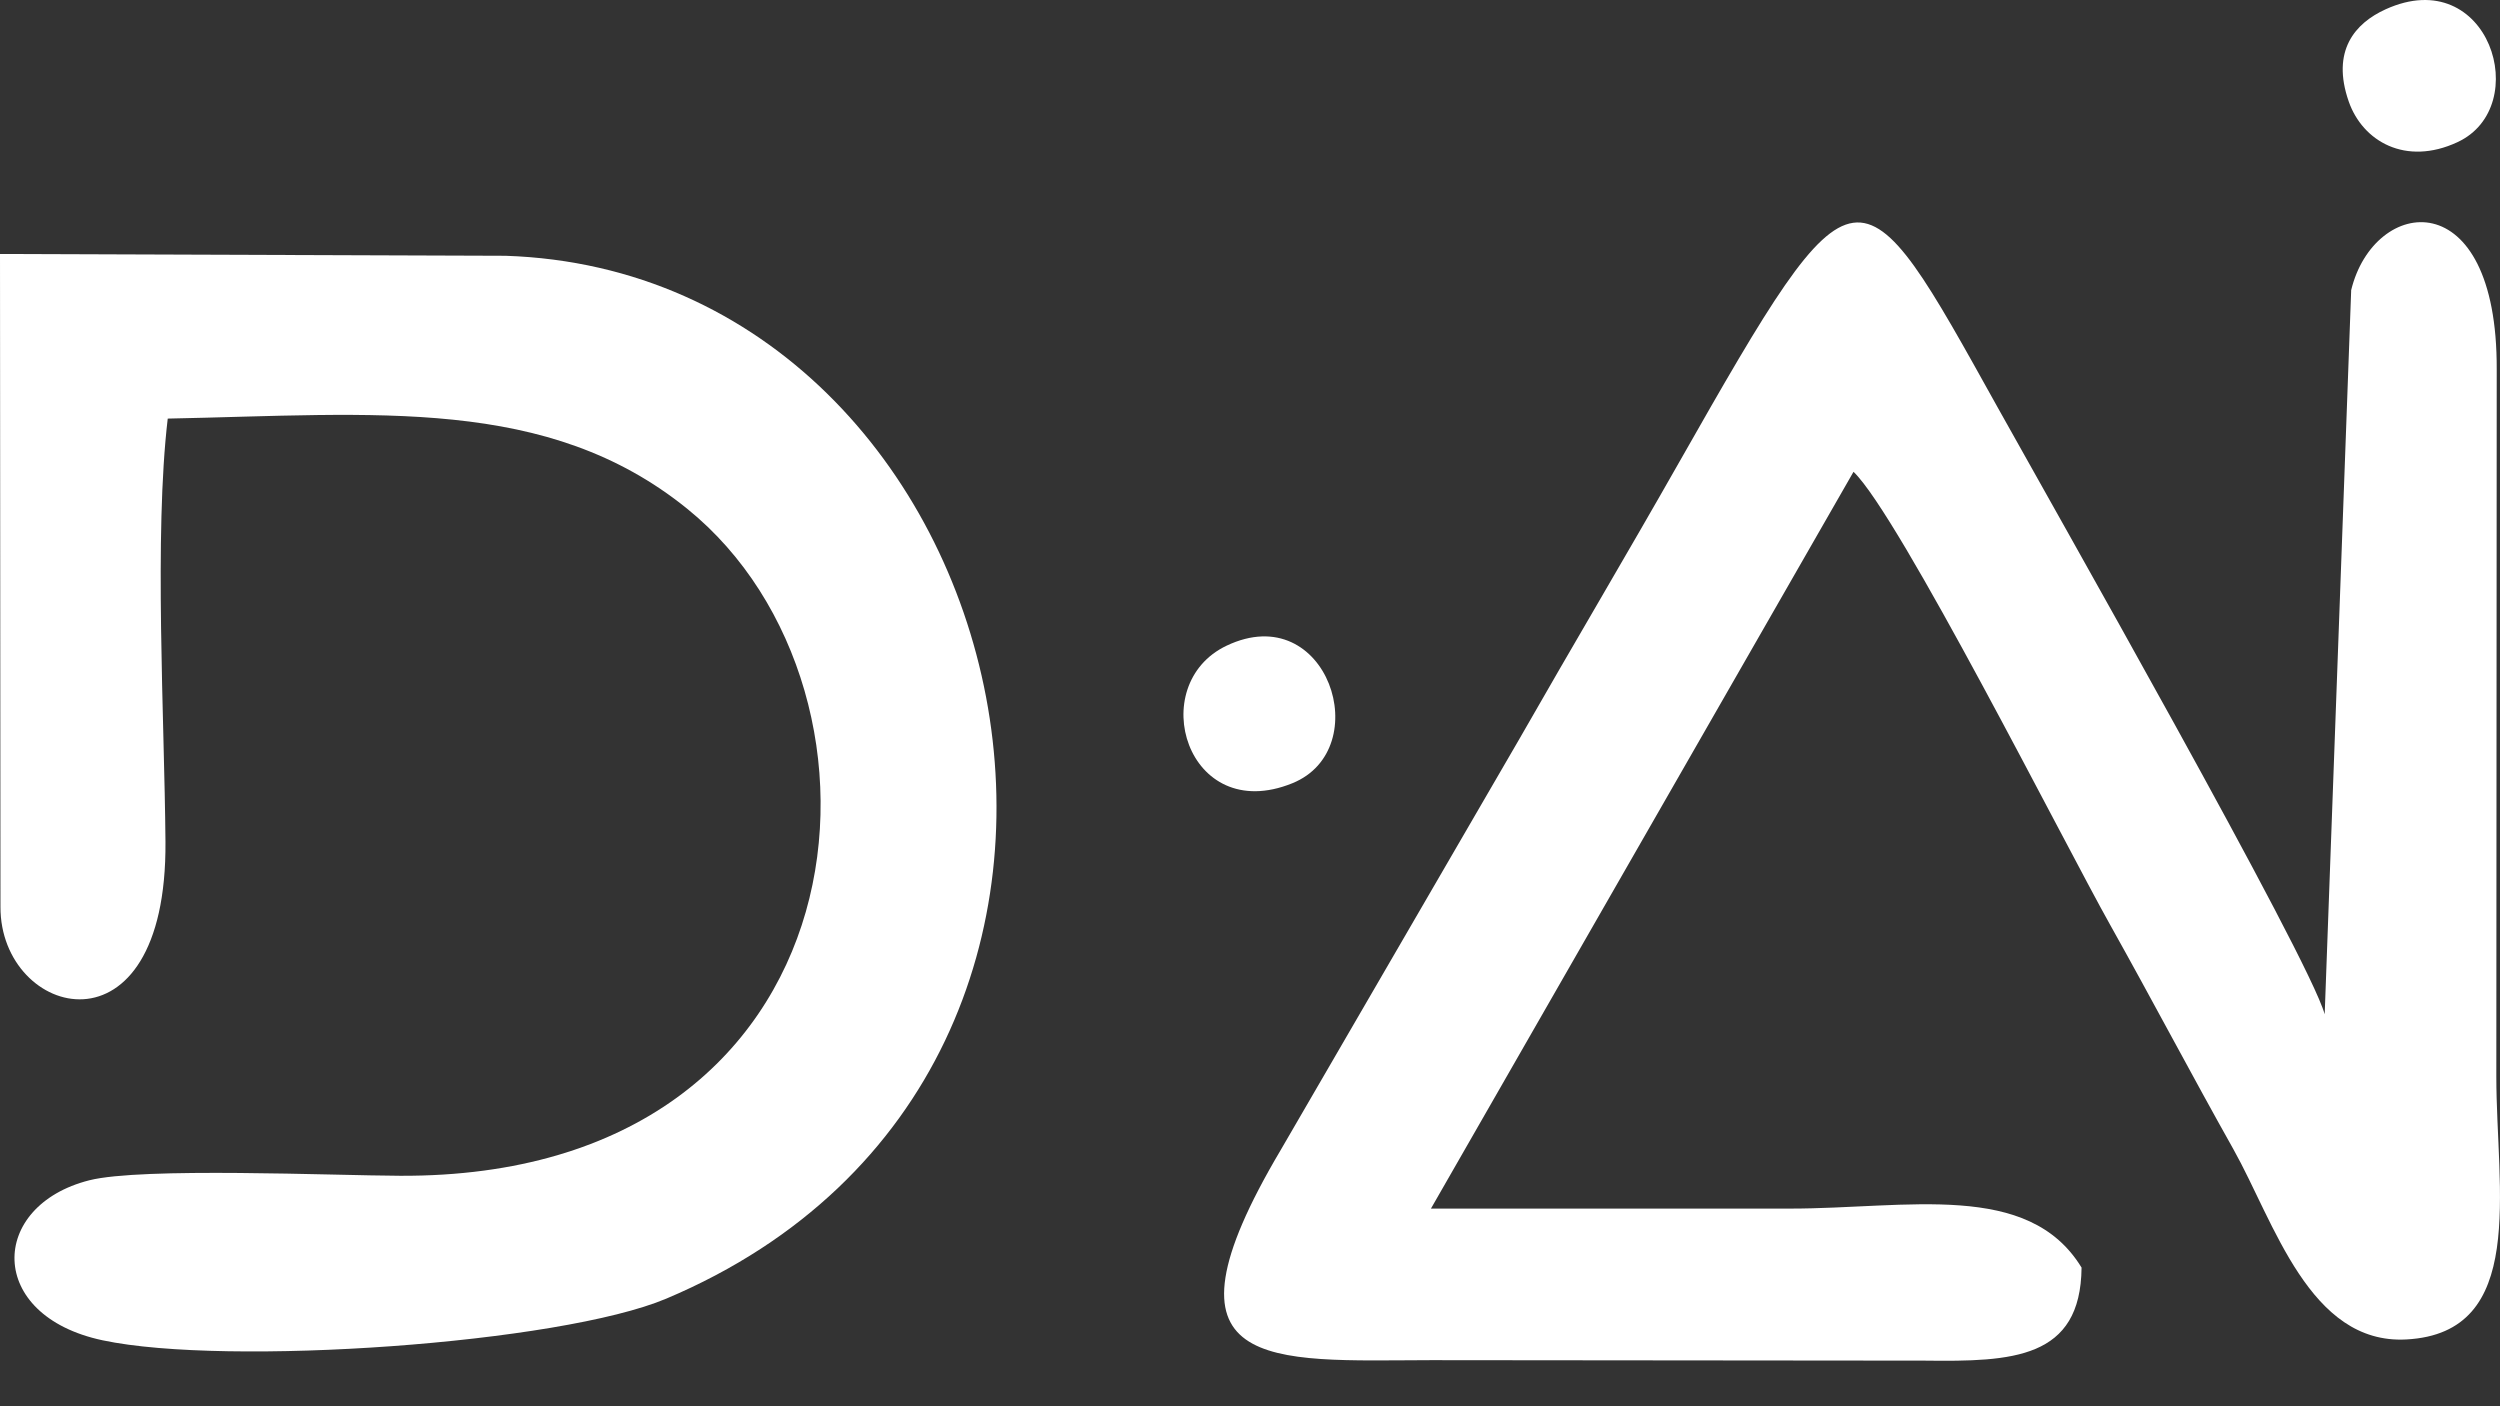
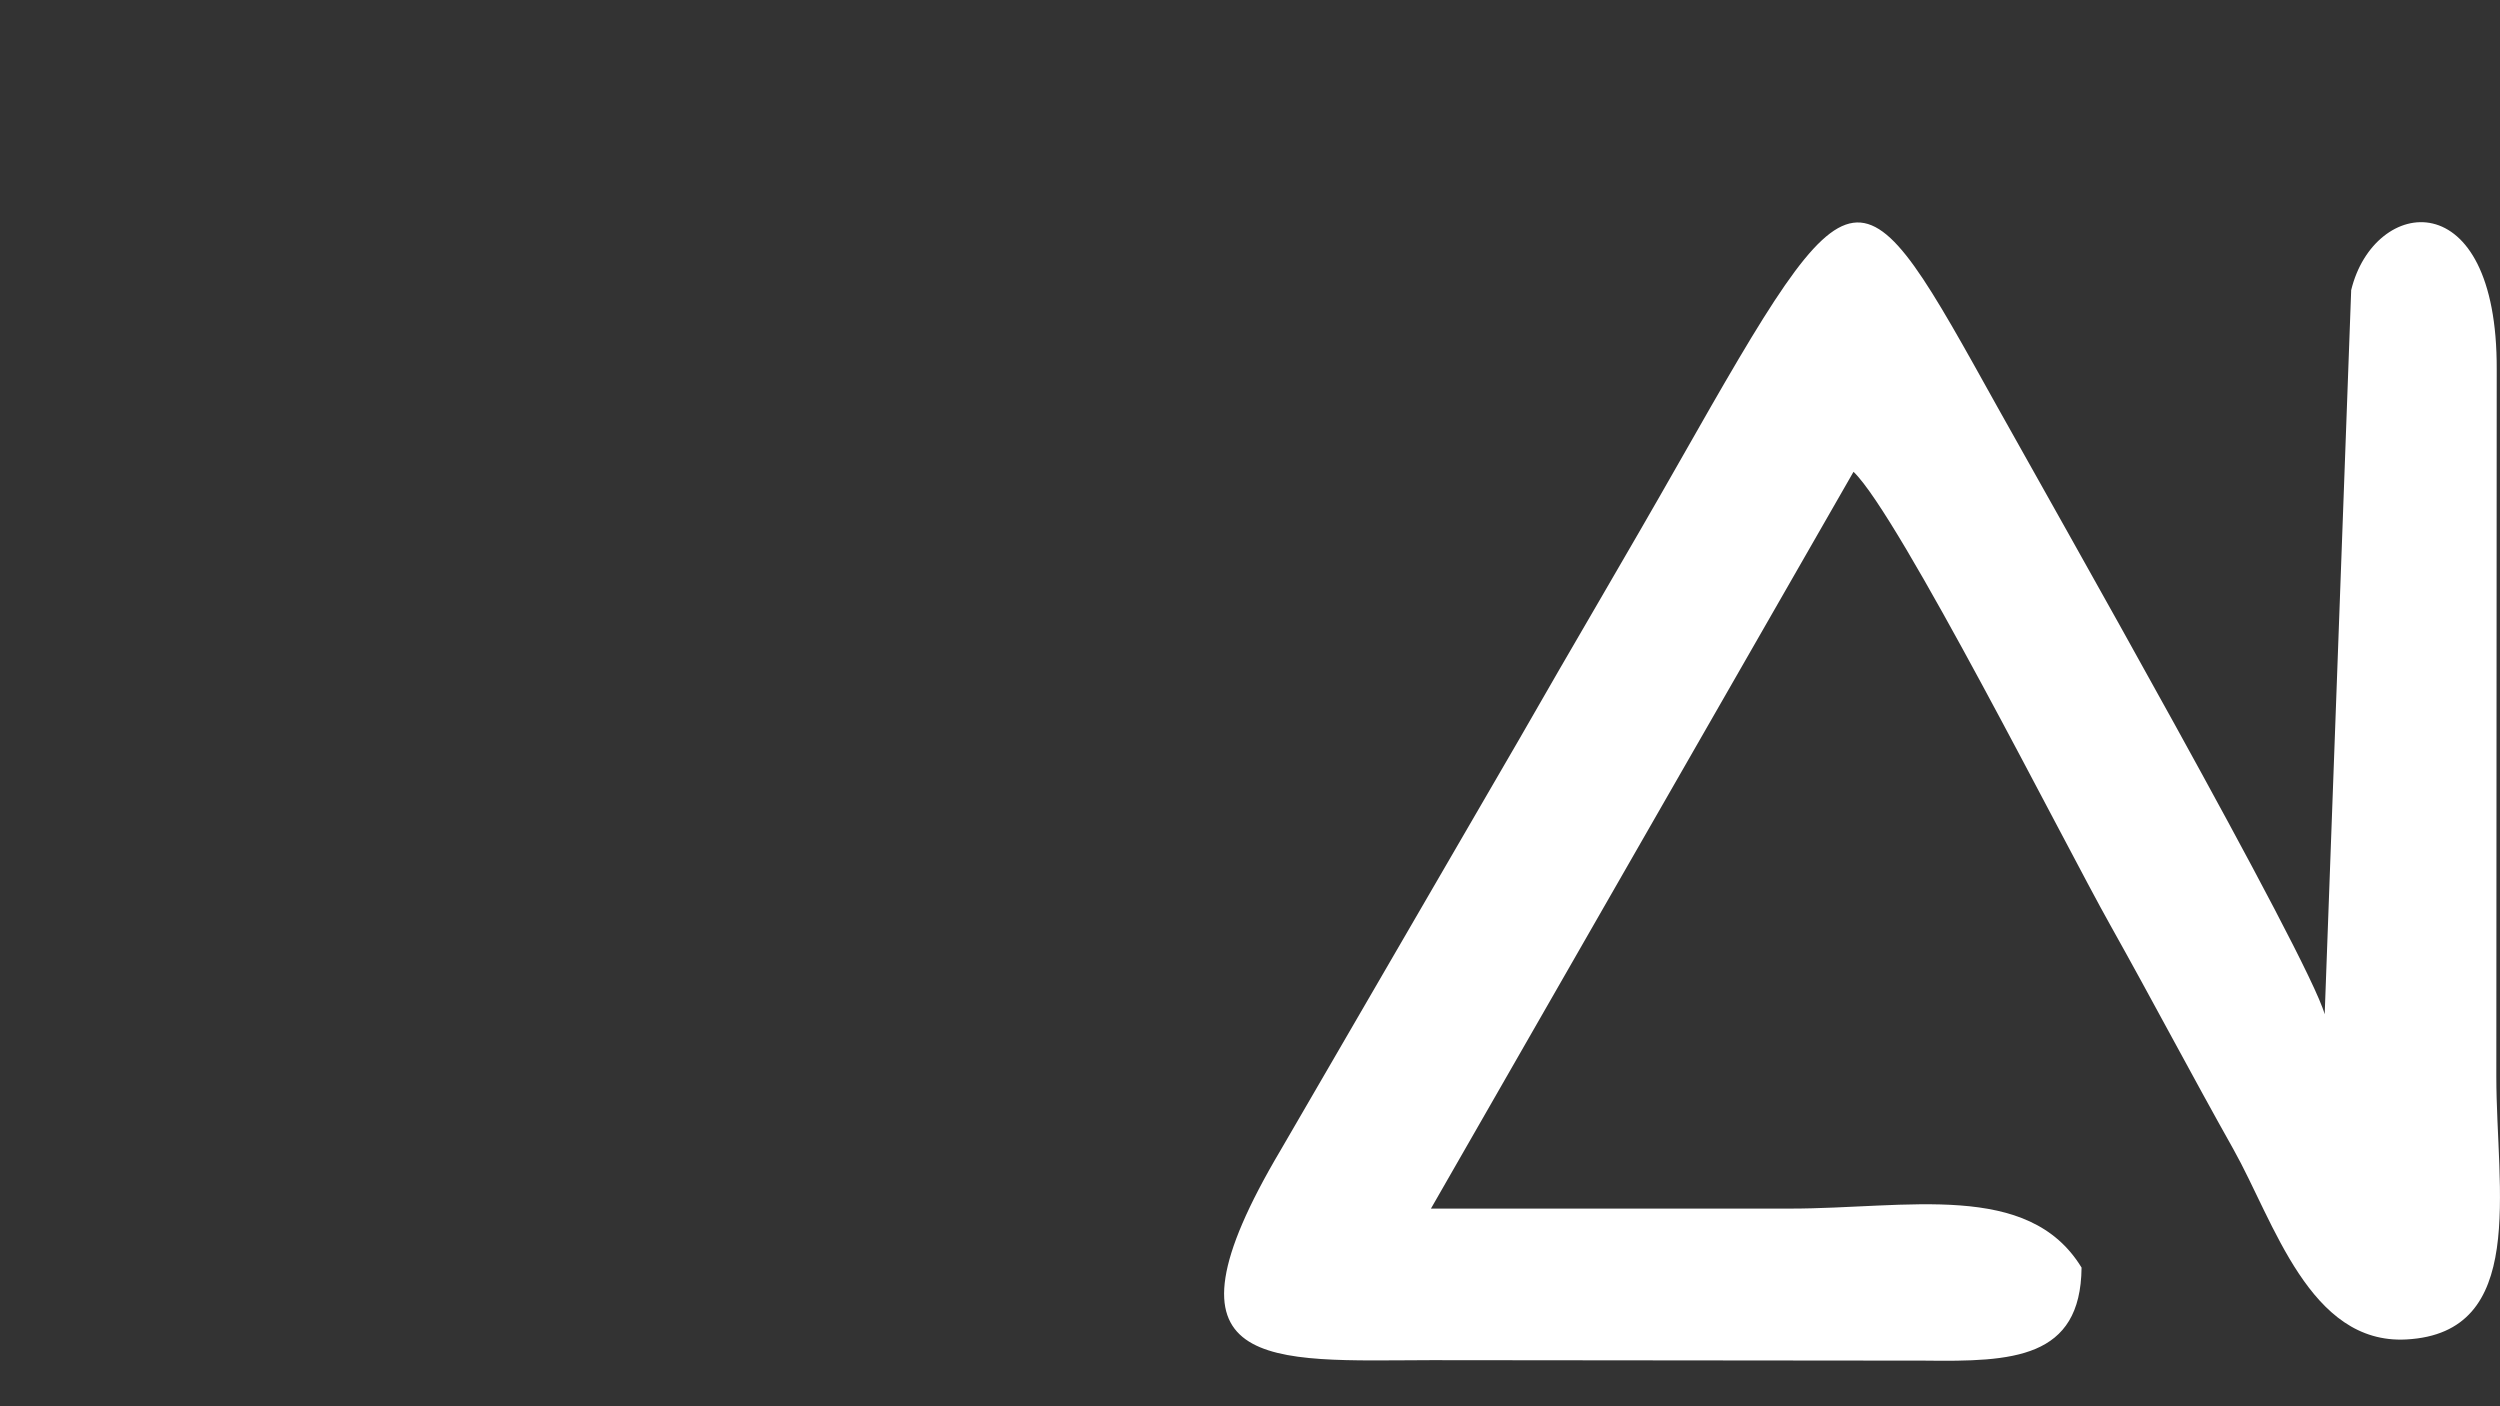
<svg xmlns="http://www.w3.org/2000/svg" width="32" height="18" viewBox="0 0 32 18" fill="none">
  <rect x="0" y="0" width="32" height="18" fill="#333333" stroke="none" />
  <path fill-rule="evenodd" clip-rule="evenodd" d="M30.095 3.718L29.756 12.983C29.559 12.261 26.221 6.385 25.578 5.229C23.782 2.002 23.781 1.891 21.5 5.905C20.805 7.129 20.133 8.259 19.449 9.457L16.392 14.722C14.694 17.589 16.25 17.415 18.321 17.41L24.636 17.416C25.759 17.43 26.633 17.396 26.644 16.225C25.963 15.11 24.419 15.47 22.912 15.47C21.38 15.47 19.848 15.47 18.316 15.47L23.725 6.039C24.308 6.596 26.429 10.804 27.01 11.838C27.562 12.824 28.039 13.734 28.588 14.711C29.11 15.642 29.561 17.211 30.8 17.145C32.355 17.063 31.953 15.233 31.953 13.783L31.958 4.729C31.968 2.307 30.385 2.507 30.094 3.718H30.095Z" fill="white" />
-   <path fill-rule="evenodd" clip-rule="evenodd" d="M0.006 11.607C-0 13.034 2.14 13.613 2.118 10.773C2.105 9.2 1.971 6.847 2.147 5.358C4.819 5.305 7.007 5.065 8.796 6.512C11.703 8.861 11.162 15.075 5.124 15.05C4.272 15.047 1.809 14.938 1.142 15.108C-0.143 15.434 -0.18 16.839 1.314 17.156C2.908 17.494 7.168 17.197 8.53 16.622C15.528 13.665 13.129 3.494 6.471 3.274L0 3.251L0.006 11.608V11.607Z" fill="white" />
-   <path fill-rule="evenodd" clip-rule="evenodd" d="M15.702 8.264C14.649 8.763 15.191 10.572 16.541 10.026C17.621 9.589 16.991 7.653 15.702 8.264Z" fill="white" />
-   <path fill-rule="evenodd" clip-rule="evenodd" d="M30.536 0.119C30.144 0.297 29.837 0.65 30.064 1.3C30.242 1.809 30.792 2.128 31.455 1.82C32.435 1.366 31.86 -0.482 30.536 0.119V0.119Z" fill="white" />
</svg>